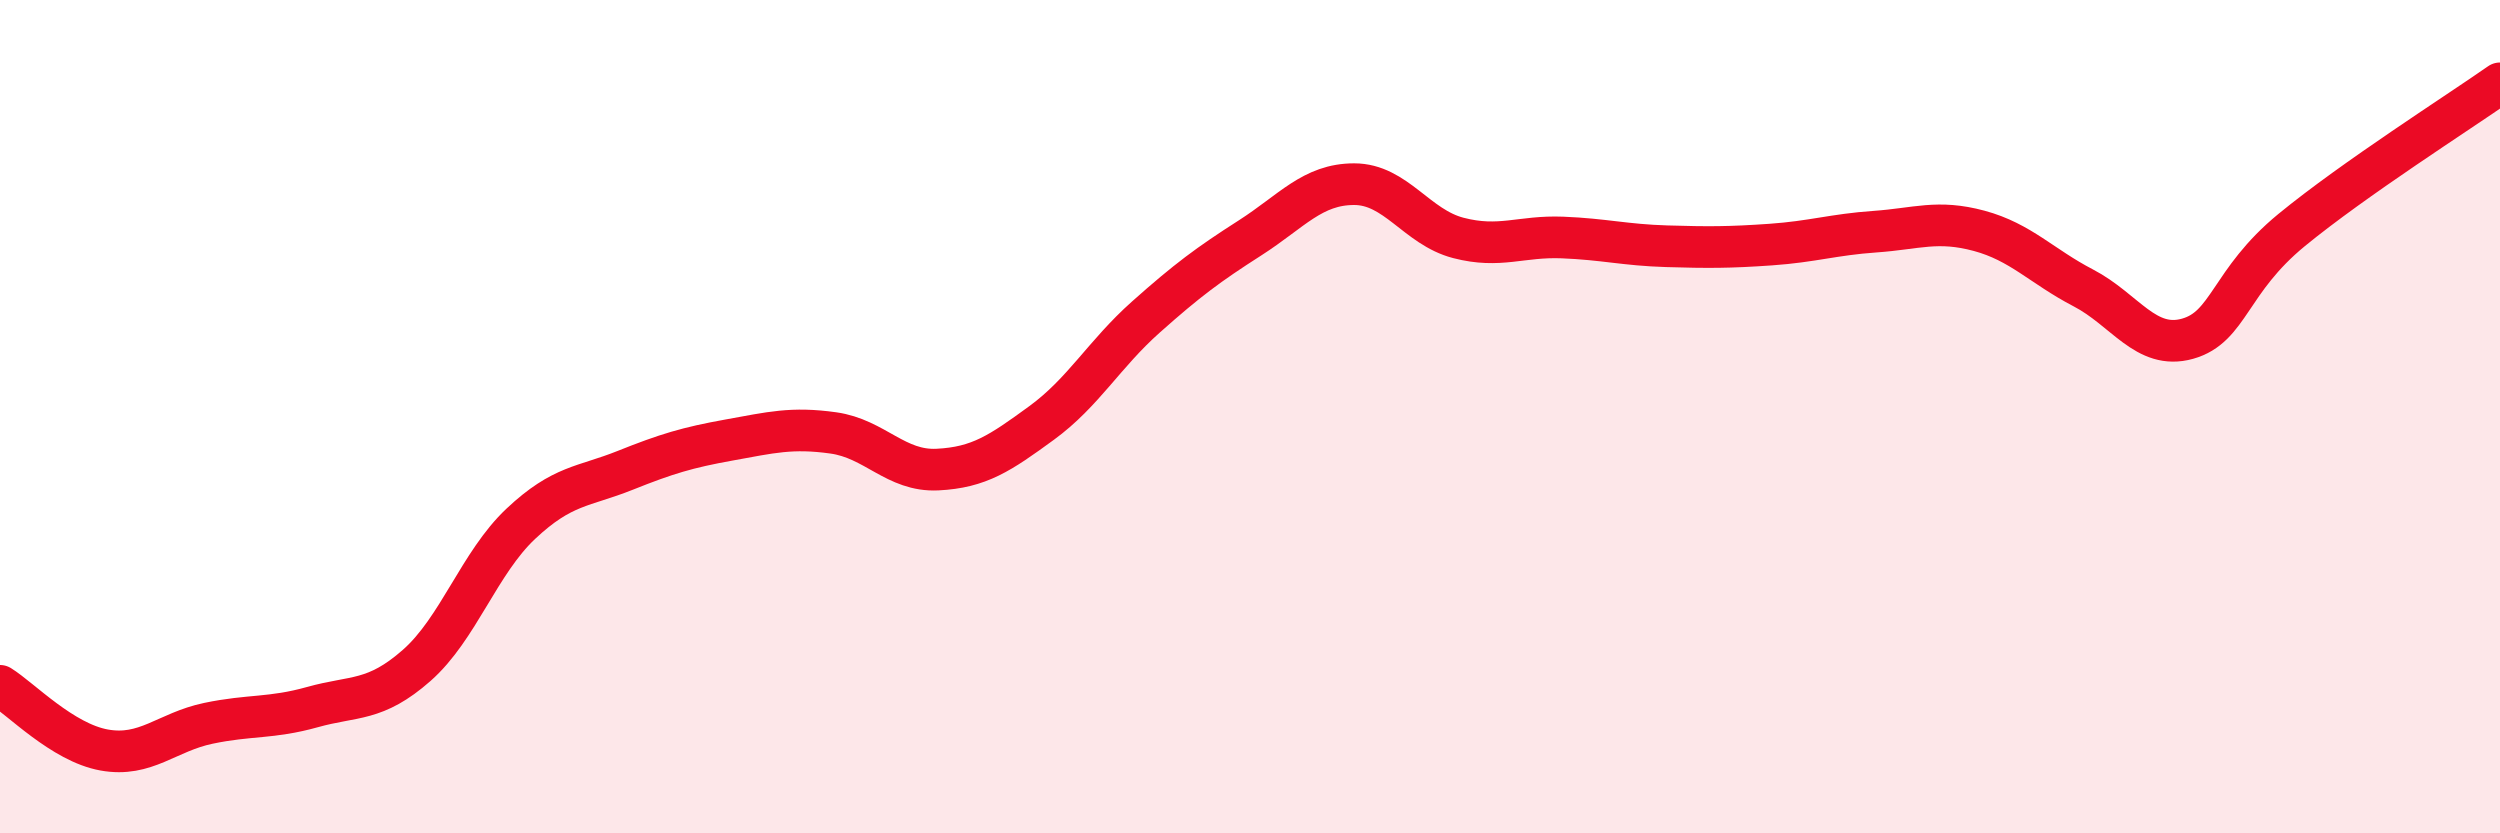
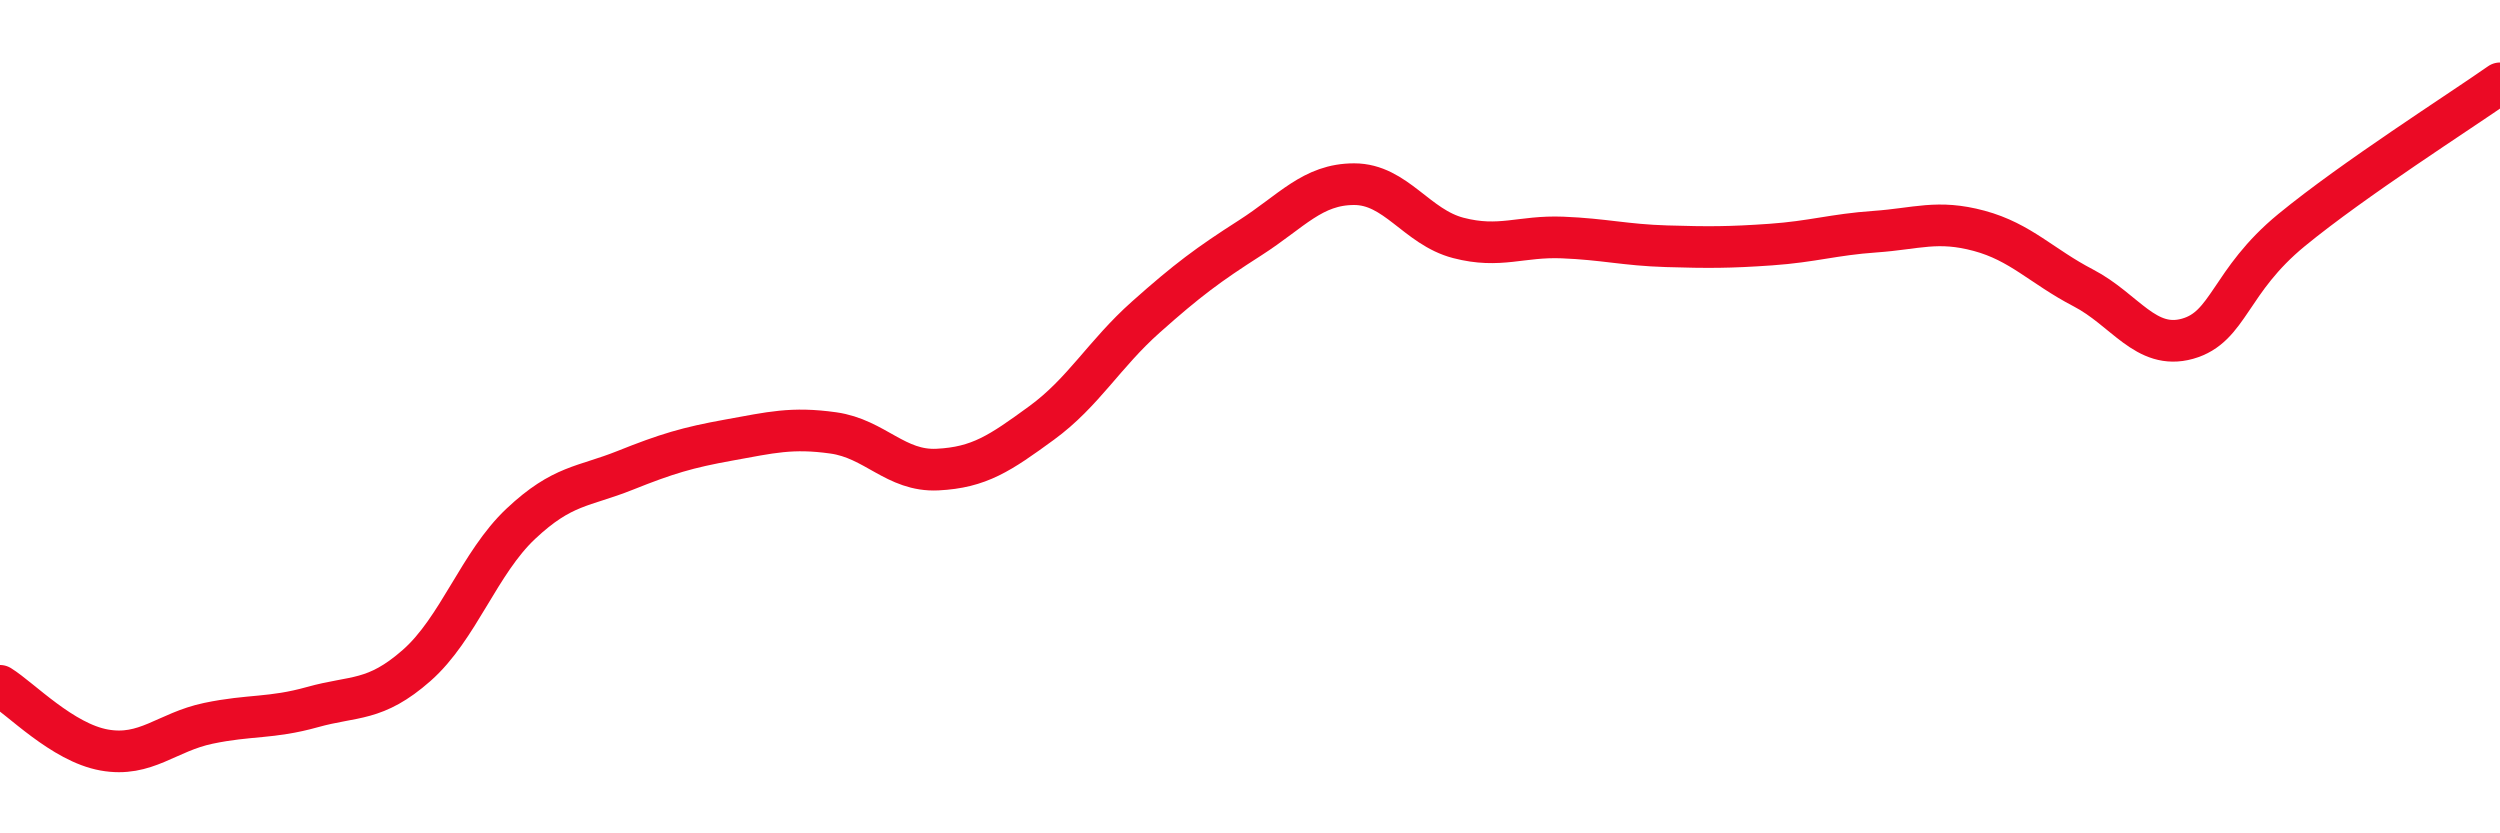
<svg xmlns="http://www.w3.org/2000/svg" width="60" height="20" viewBox="0 0 60 20">
-   <path d="M 0,16.46 C 0.5,16.77 1.5,17.82 2.5,18 C 3.5,18.18 4,17.57 5,17.36 C 6,17.15 6.5,17.25 7.5,16.97 C 8.5,16.69 9,16.85 10,15.97 C 11,15.09 11.5,13.51 12.5,12.57 C 13.5,11.63 14,11.69 15,11.29 C 16,10.89 16.5,10.74 17.5,10.56 C 18.5,10.38 19,10.25 20,10.39 C 21,10.53 21.5,11.32 22.5,11.27 C 23.5,11.22 24,10.88 25,10.15 C 26,9.42 26.5,8.5 27.5,7.61 C 28.5,6.72 29,6.35 30,5.71 C 31,5.07 31.5,4.42 32.5,4.42 C 33.5,4.42 34,5.45 35,5.71 C 36,5.97 36.5,5.66 37.5,5.7 C 38.5,5.74 39,5.88 40,5.91 C 41,5.94 41.5,5.94 42.5,5.87 C 43.5,5.8 44,5.63 45,5.56 C 46,5.49 46.5,5.27 47.5,5.54 C 48.5,5.81 49,6.39 50,6.91 C 51,7.43 51.5,8.41 52.5,8.13 C 53.5,7.85 53.5,6.75 55,5.52 C 56.5,4.29 59,2.7 60,2L60 20L0 20Z" fill="#EB0A25" opacity="0.1" stroke-linecap="round" stroke-linejoin="round" />
  <path d="M 0,16.46 C 0.5,16.77 1.5,17.82 2.5,18 C 3.5,18.18 4,17.57 5,17.36 C 6,17.15 6.5,17.25 7.5,16.97 C 8.5,16.69 9,16.85 10,15.97 C 11,15.09 11.5,13.51 12.5,12.57 C 13.5,11.63 14,11.69 15,11.29 C 16,10.89 16.5,10.74 17.5,10.56 C 18.5,10.38 19,10.25 20,10.39 C 21,10.53 21.5,11.32 22.5,11.27 C 23.5,11.22 24,10.88 25,10.15 C 26,9.42 26.5,8.5 27.5,7.61 C 28.5,6.72 29,6.35 30,5.71 C 31,5.07 31.5,4.42 32.5,4.42 C 33.5,4.42 34,5.45 35,5.71 C 36,5.97 36.5,5.66 37.5,5.7 C 38.5,5.74 39,5.88 40,5.91 C 41,5.94 41.5,5.94 42.5,5.87 C 43.5,5.8 44,5.63 45,5.56 C 46,5.49 46.5,5.27 47.5,5.54 C 48.5,5.81 49,6.39 50,6.91 C 51,7.43 51.5,8.41 52.5,8.13 C 53.5,7.85 53.5,6.75 55,5.52 C 56.5,4.29 59,2.7 60,2" stroke="#EB0A25" stroke-width="1" fill="none" stroke-linecap="round" stroke-linejoin="round" />
</svg>